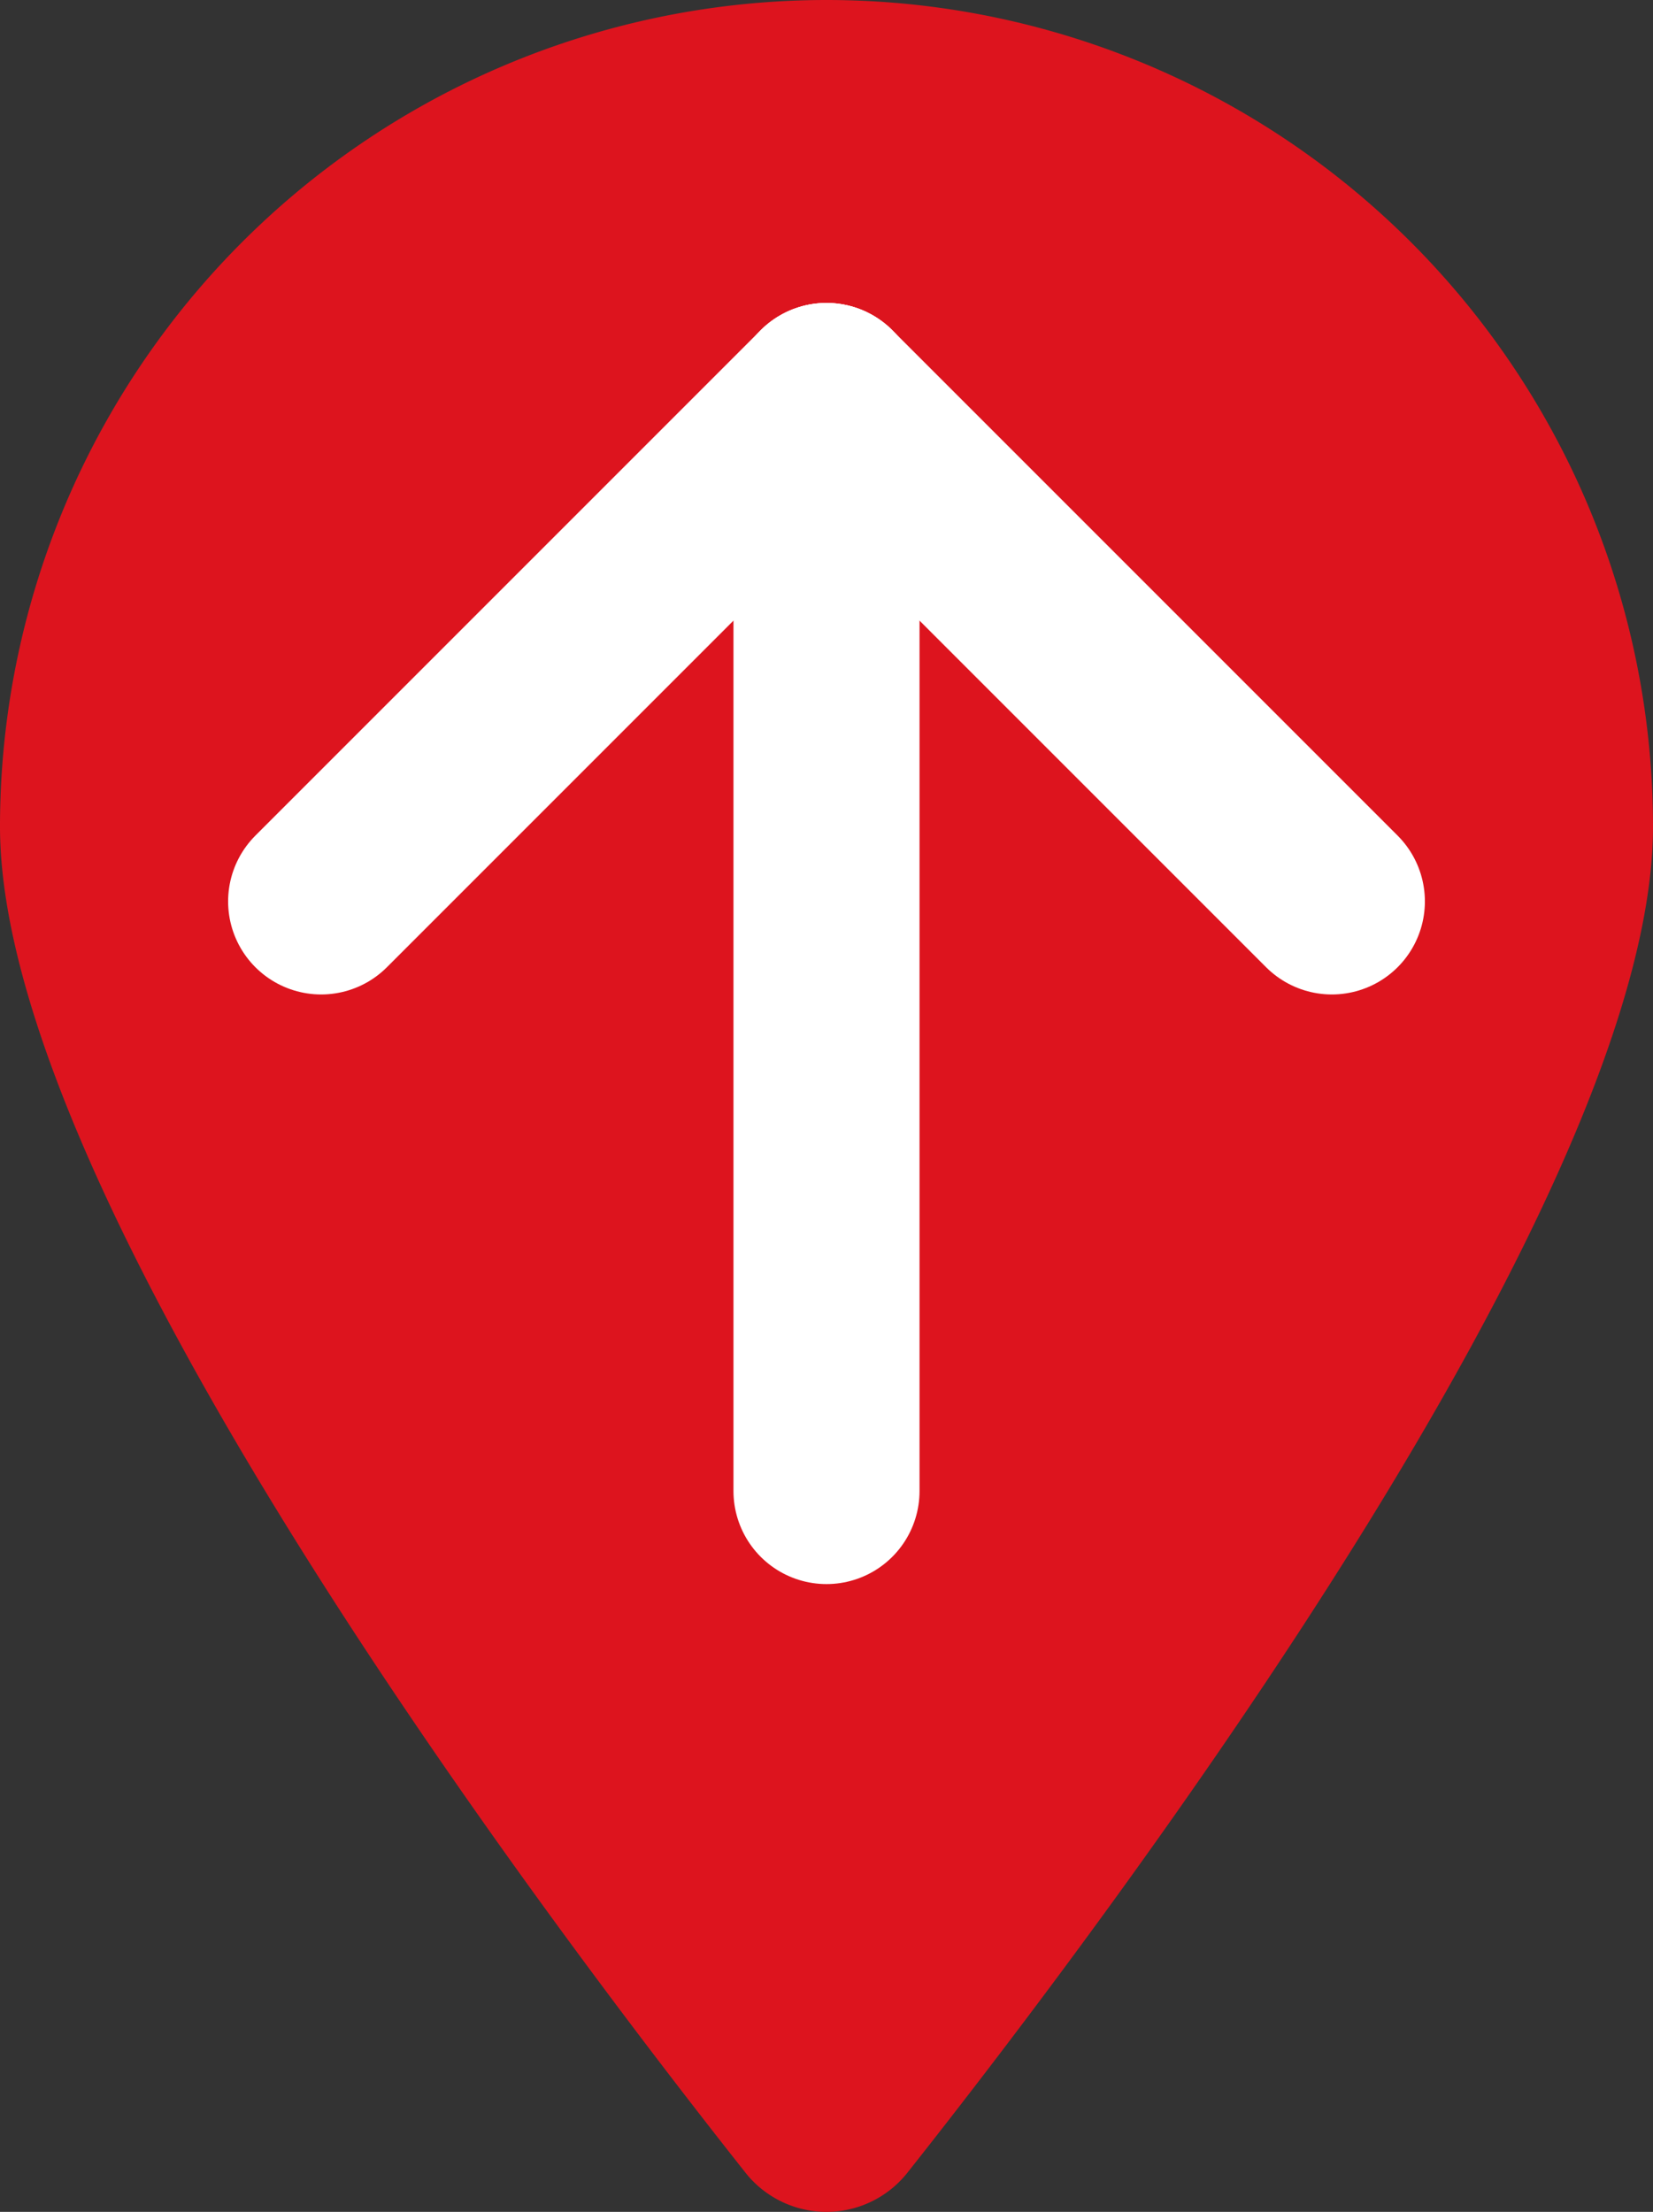
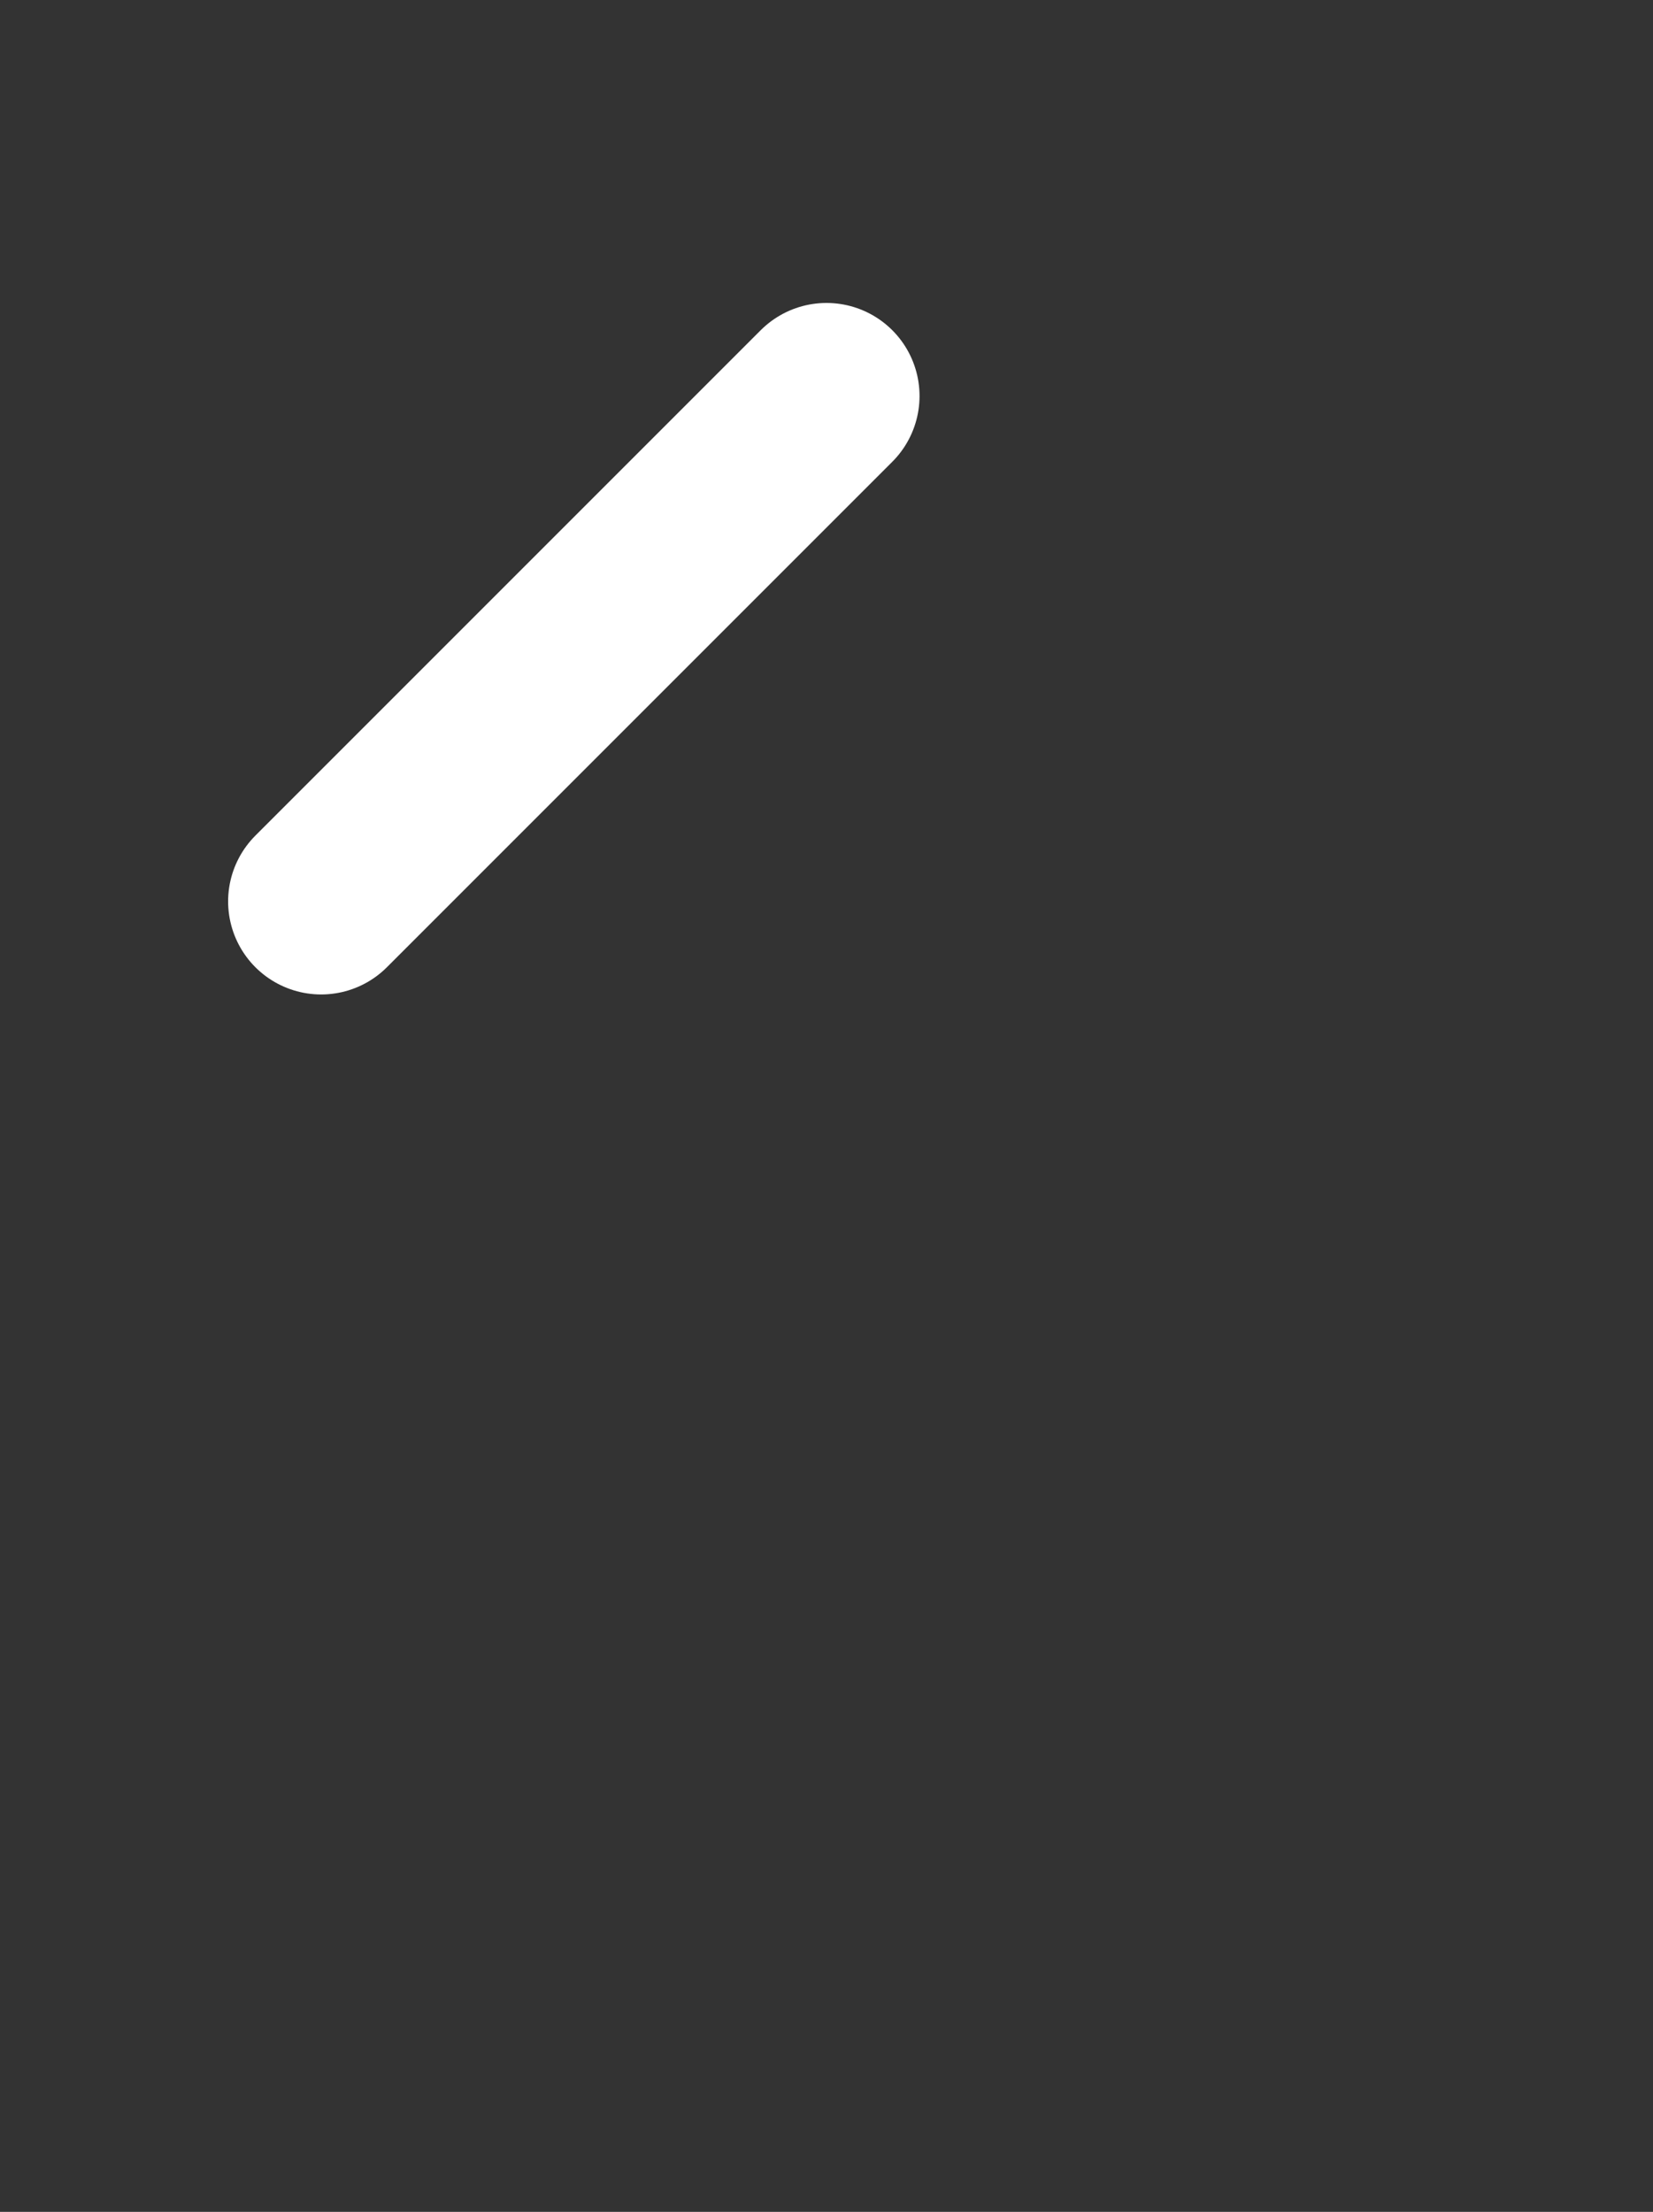
<svg xmlns="http://www.w3.org/2000/svg" viewBox="0 0 17.768 23.772">
  <rect x="0" y="0" width="17.768" height="23.772" fill="#333333" stroke="none" />
  <title>chkout-loc</title>
  <g id="Layer_2" data-name="Layer 2">
    <g id="TOI">
      <g id="chkout-loc">
-         <path d="M8.884,0a8.885,8.885,0,0,1,8.884,8.884c0,3.955-5.775,11.638-8.014,14.467a1.11,1.11,0,0,1-1.741,0C5.774,20.522,0,12.839,0,8.884A8.885,8.885,0,0,1,8.884,0Z" style="fill:#dd141e" />
-         <path d="M8.884,16.025V4.256" style="fill:none;stroke:#fff;stroke-linecap:round;stroke-linejoin:round;stroke-width:2px" />
        <path d="M8.884,4.256,3.452,9.688" style="fill:none;stroke:#fff;stroke-linecap:round;stroke-linejoin:round;stroke-width:2px" />
-         <path d="M8.884,4.256l5.432,5.432" style="fill:none;stroke:#fff;stroke-linecap:round;stroke-linejoin:round;stroke-width:2px" />
      </g>
    </g>
  </g>
</svg>